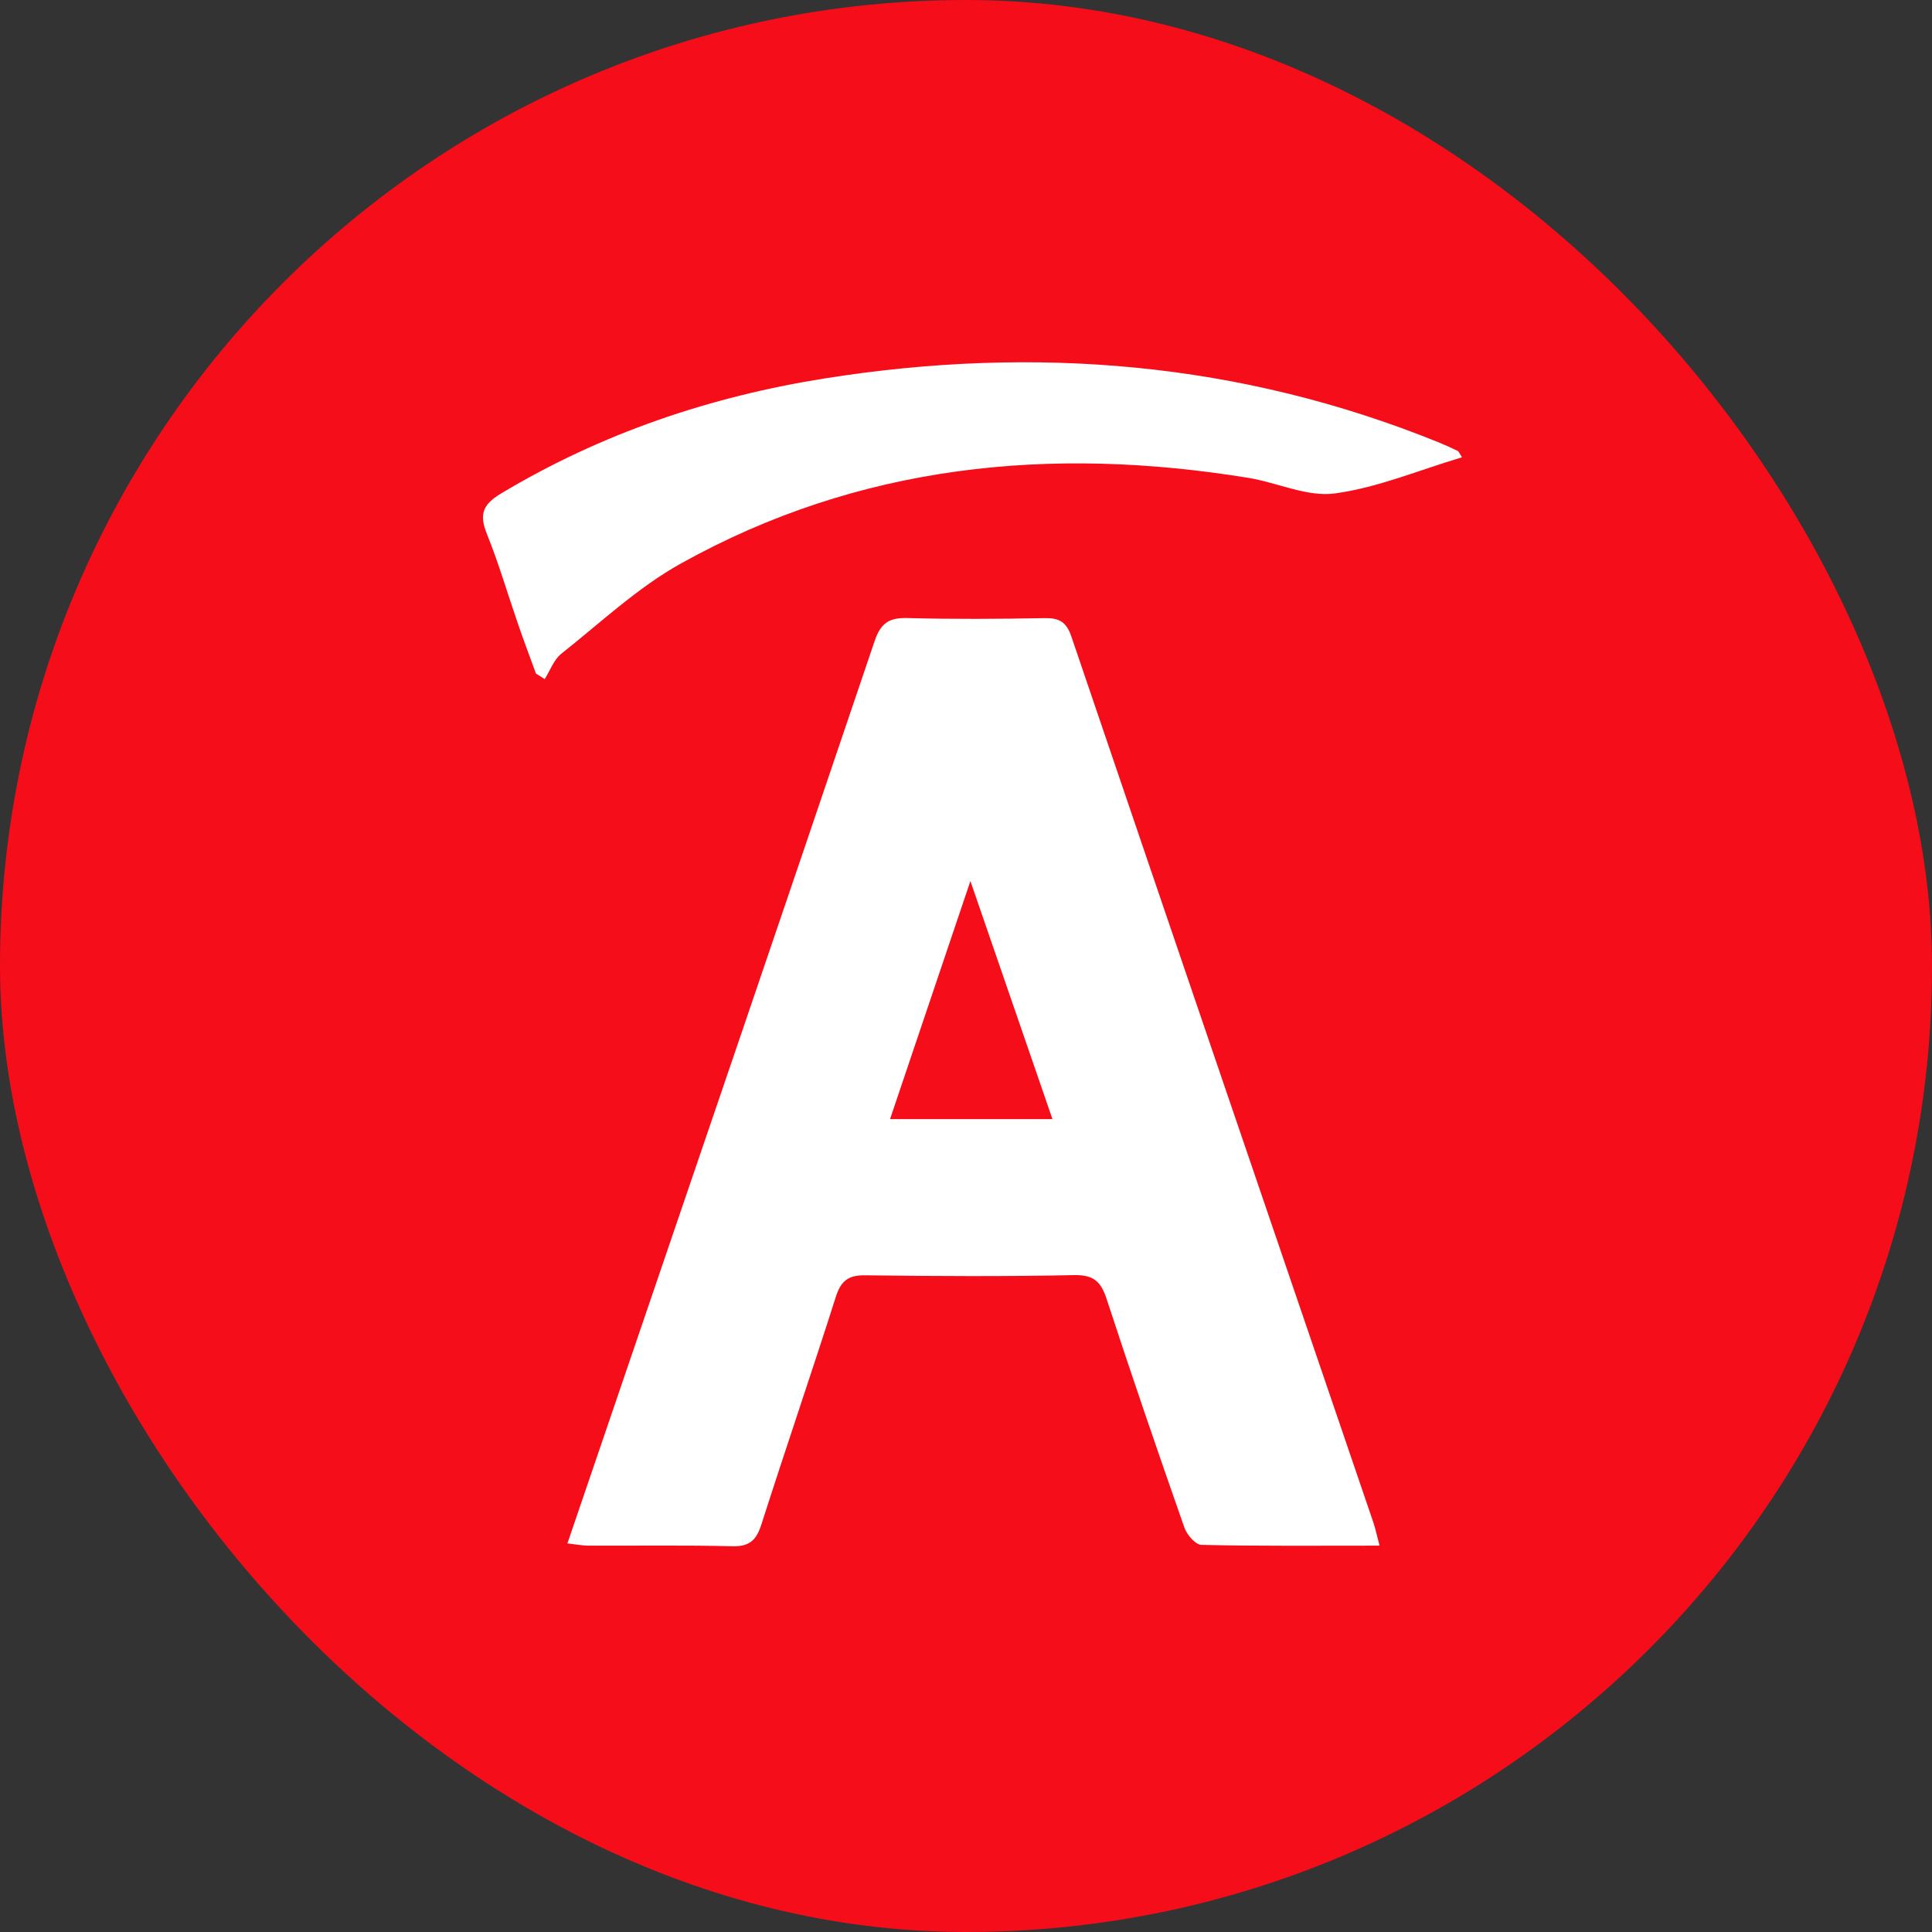
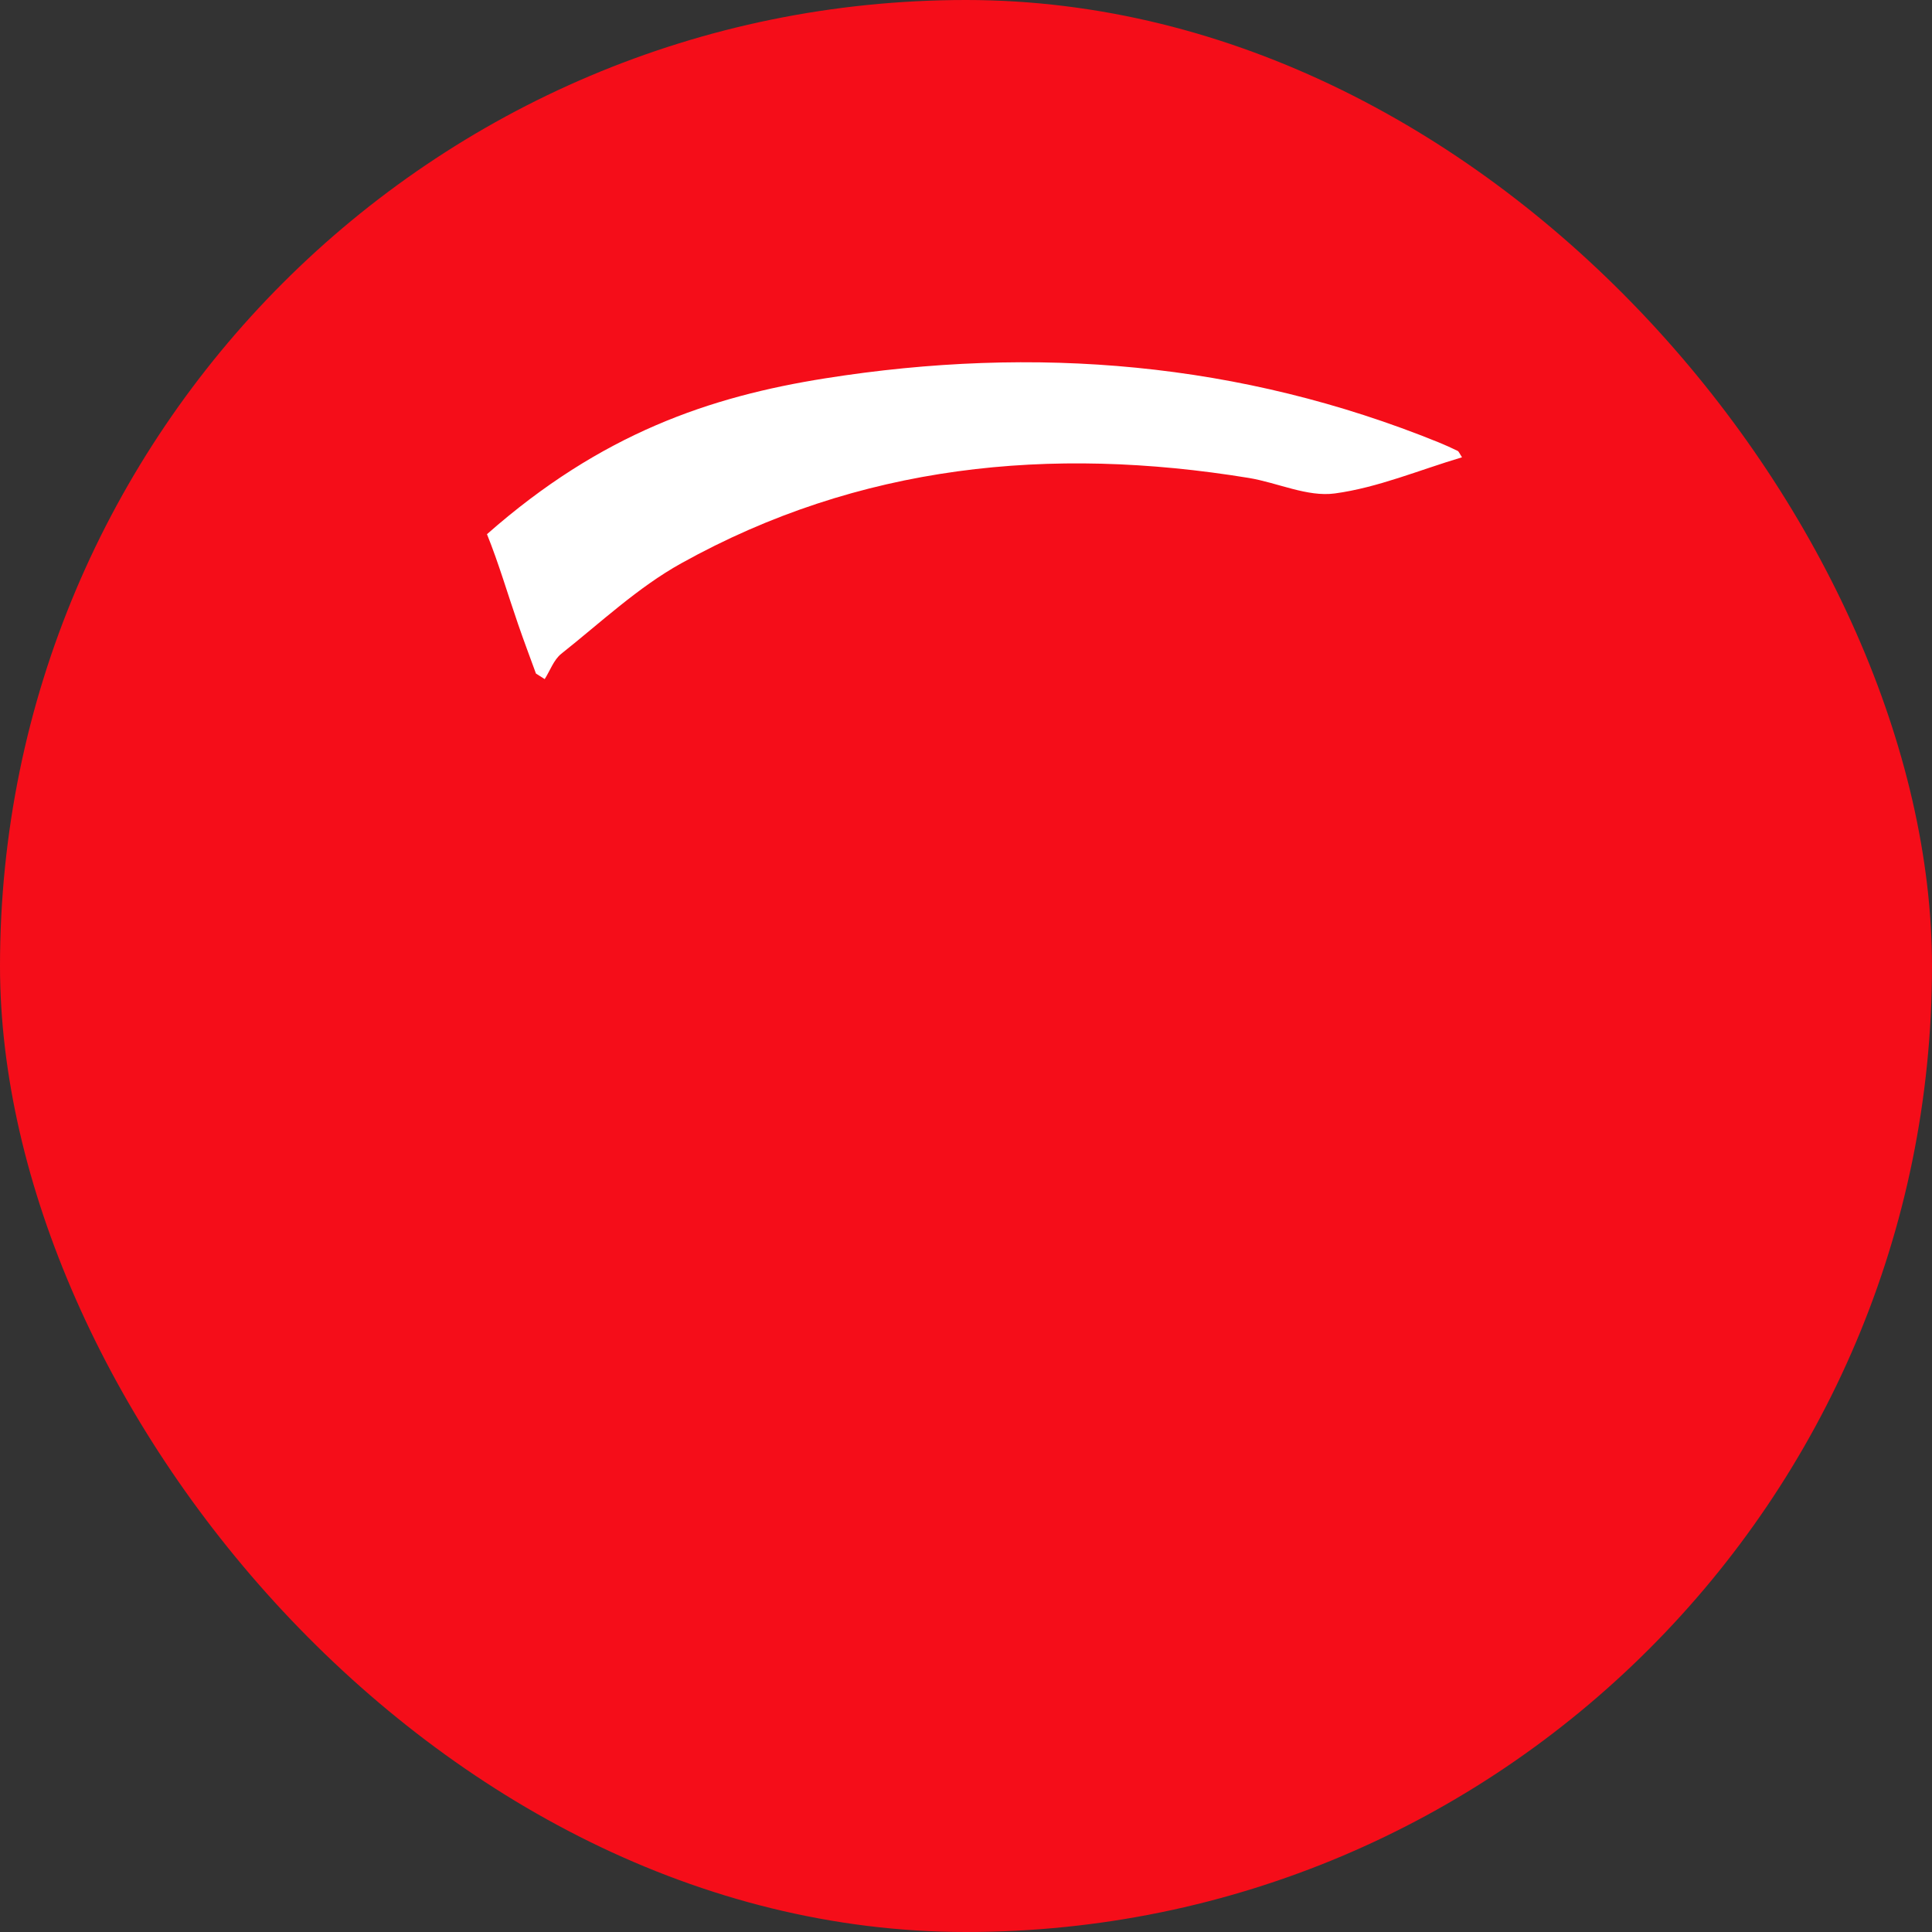
<svg xmlns="http://www.w3.org/2000/svg" width="32" height="32" viewBox="0 0 32 32" fill="none">
  <rect x="0" y="0" width="32" height="32" fill="#333333" stroke="none" />
  <rect width="32" height="32" rx="16" fill="#F50D19" />
-   <path d="M22.85 25.601C21.821 25.601 20.86 25.61 19.9 25.588C19.802 25.586 19.659 25.422 19.618 25.304C19.177 24.046 18.744 22.785 18.33 21.518C18.237 21.232 18.118 21.114 17.796 21.12C16.641 21.144 15.486 21.138 14.332 21.123C14.052 21.119 13.928 21.214 13.844 21.48C13.444 22.737 13.015 23.986 12.613 25.244C12.531 25.501 12.423 25.617 12.135 25.611C11.34 25.591 10.544 25.604 9.749 25.601C9.651 25.601 9.553 25.581 9.398 25.564C9.586 25.014 9.762 24.495 9.939 23.978C11.458 19.525 12.98 15.073 14.487 10.616C14.591 10.311 14.733 10.229 15.033 10.237C15.79 10.257 16.547 10.252 17.304 10.238C17.544 10.234 17.663 10.301 17.745 10.542C19.407 15.435 21.078 20.323 22.746 25.213C22.782 25.32 22.804 25.43 22.85 25.601ZM16.073 14.593C15.609 15.967 15.181 17.238 14.742 18.536H17.432C16.983 17.231 16.547 15.966 16.073 14.593Z" fill="white" />
-   <path d="M24.216 7.574C23.504 7.786 22.82 8.077 22.109 8.173C21.654 8.235 21.162 7.995 20.683 7.916C17.399 7.38 14.231 7.691 11.284 9.33C10.565 9.729 9.947 10.313 9.296 10.829C9.172 10.928 9.112 11.106 9.022 11.248C8.973 11.217 8.925 11.186 8.877 11.156C8.778 10.884 8.675 10.612 8.581 10.338C8.409 9.841 8.262 9.334 8.066 8.848C7.938 8.529 7.985 8.362 8.297 8.175C9.961 7.177 11.763 6.569 13.665 6.267C17.143 5.716 20.543 5.994 23.829 7.327C23.935 7.37 24.04 7.418 24.143 7.468C24.163 7.478 24.172 7.508 24.216 7.575L24.216 7.574Z" fill="white" />
+   <path d="M24.216 7.574C23.504 7.786 22.82 8.077 22.109 8.173C21.654 8.235 21.162 7.995 20.683 7.916C17.399 7.38 14.231 7.691 11.284 9.33C10.565 9.729 9.947 10.313 9.296 10.829C9.172 10.928 9.112 11.106 9.022 11.248C8.973 11.217 8.925 11.186 8.877 11.156C8.778 10.884 8.675 10.612 8.581 10.338C8.409 9.841 8.262 9.334 8.066 8.848C9.961 7.177 11.763 6.569 13.665 6.267C17.143 5.716 20.543 5.994 23.829 7.327C23.935 7.37 24.04 7.418 24.143 7.468C24.163 7.478 24.172 7.508 24.216 7.575L24.216 7.574Z" fill="white" />
</svg>